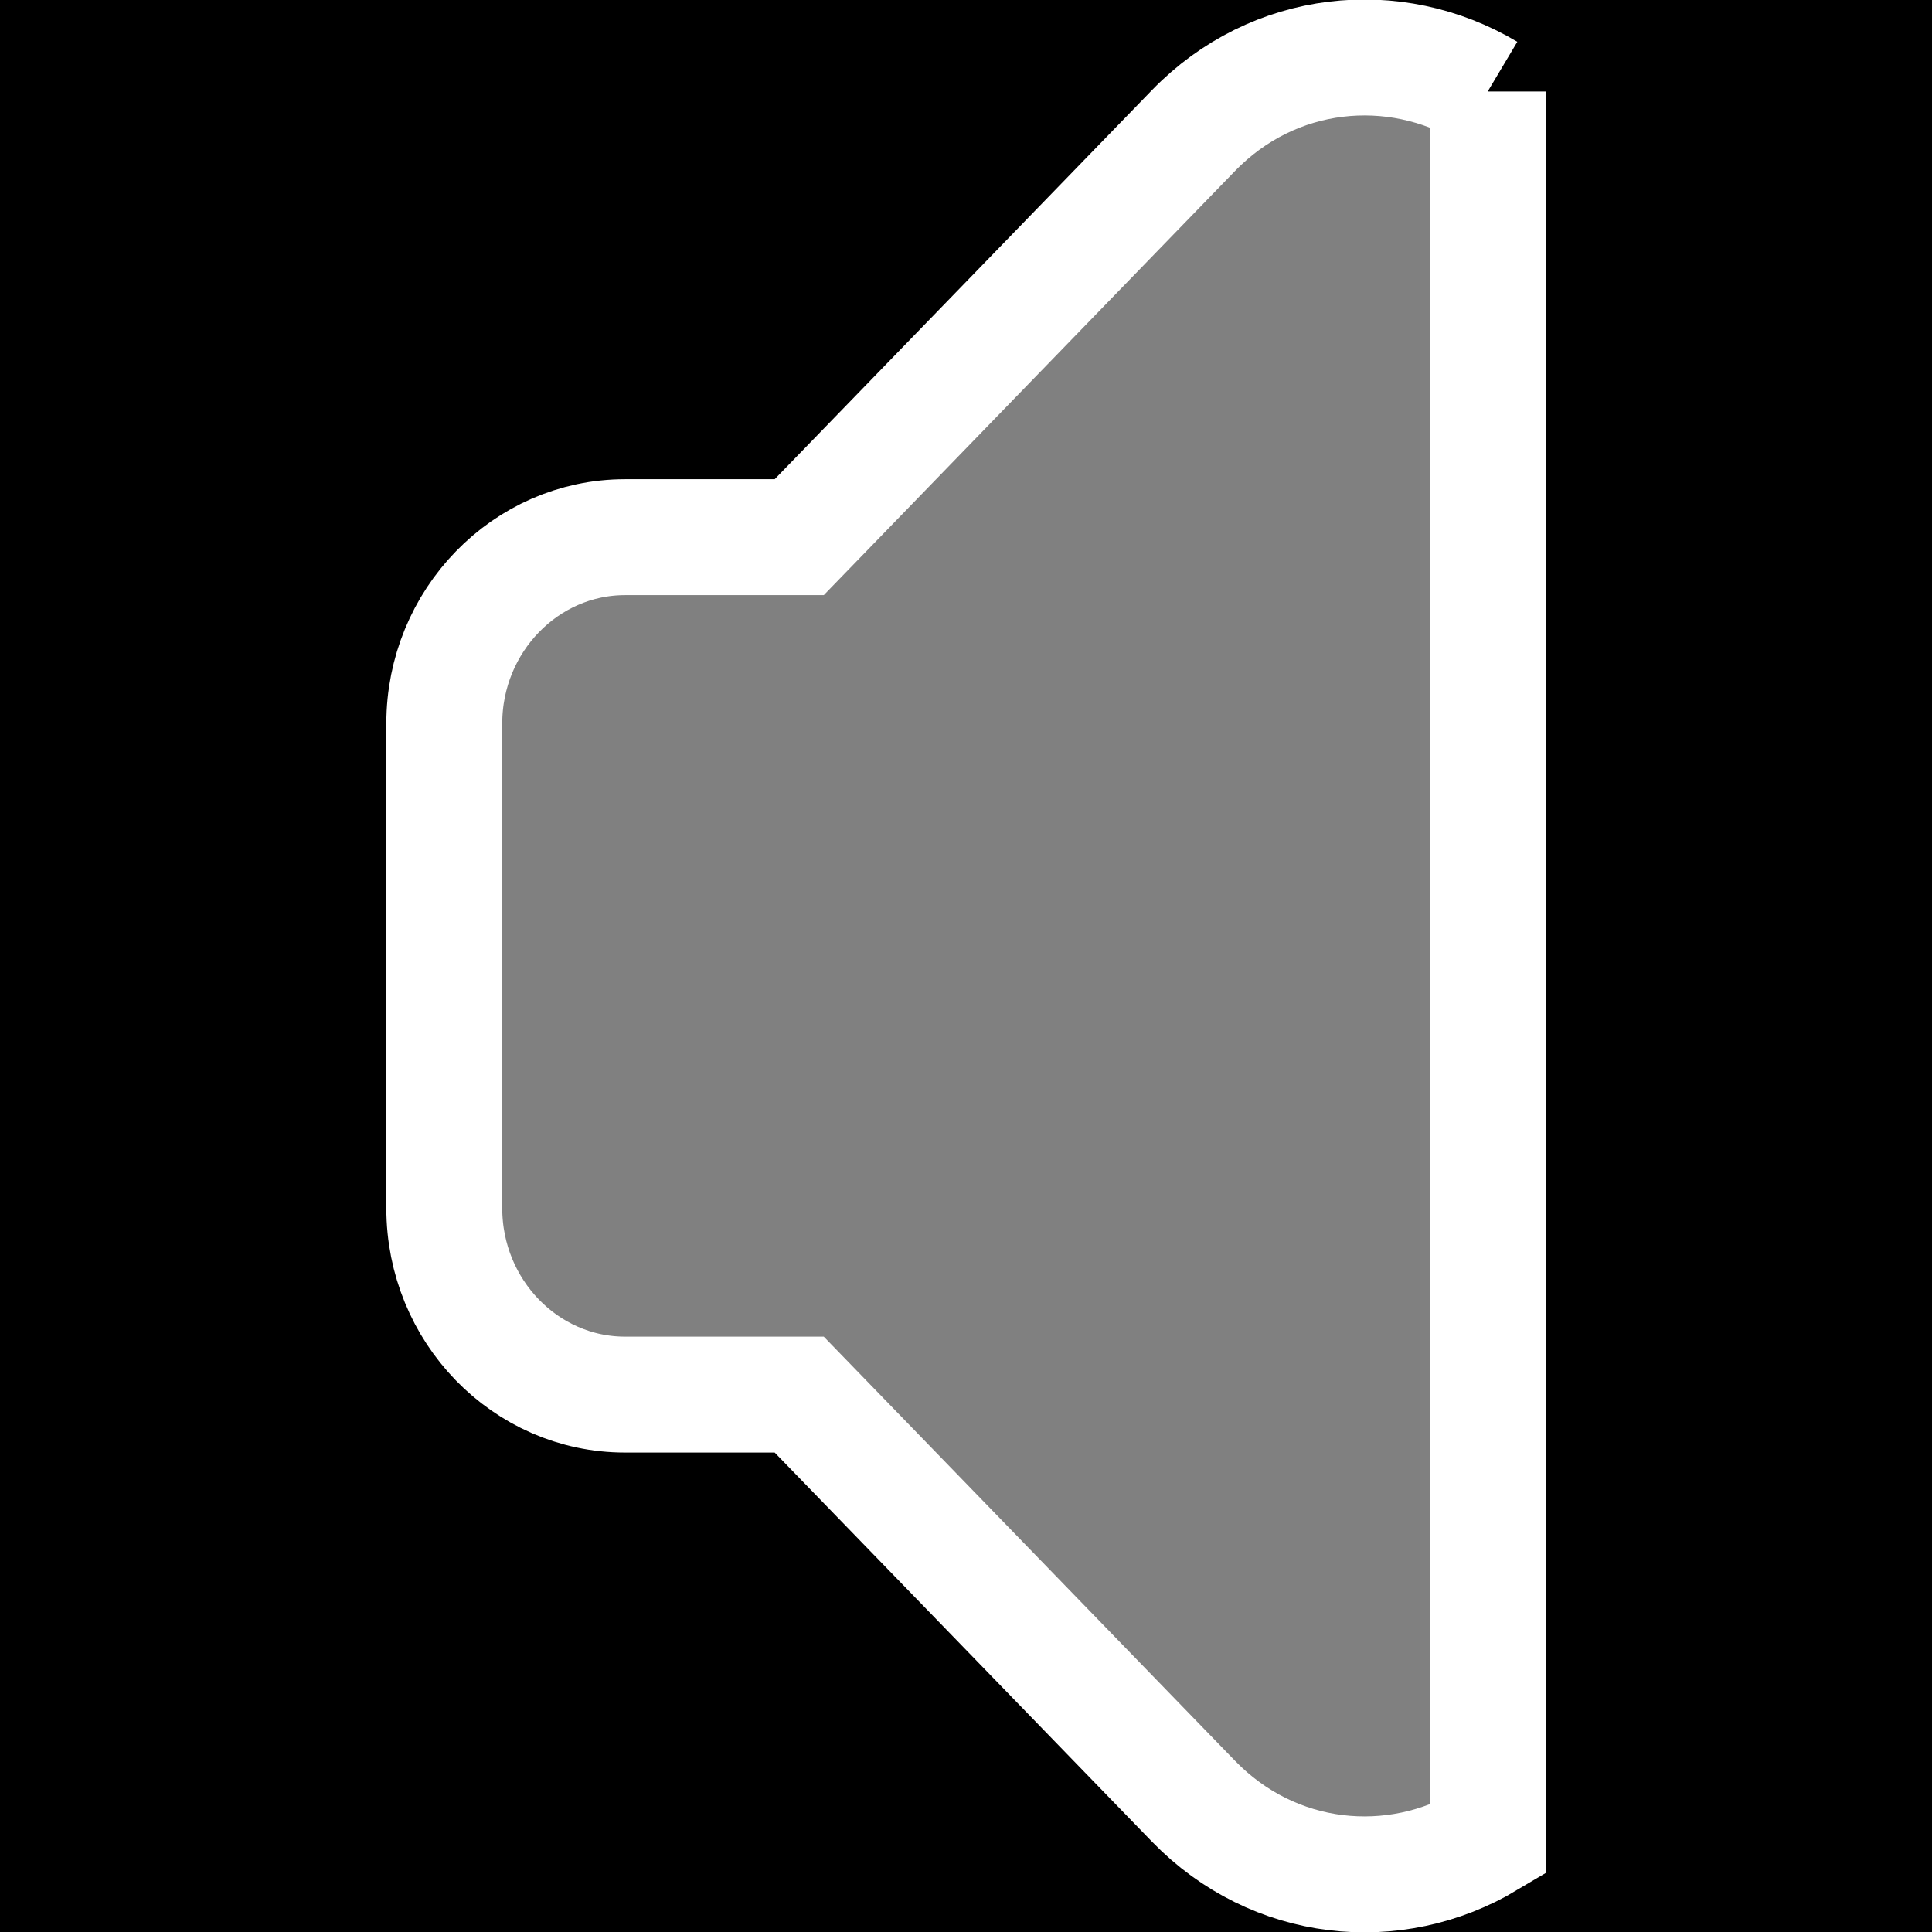
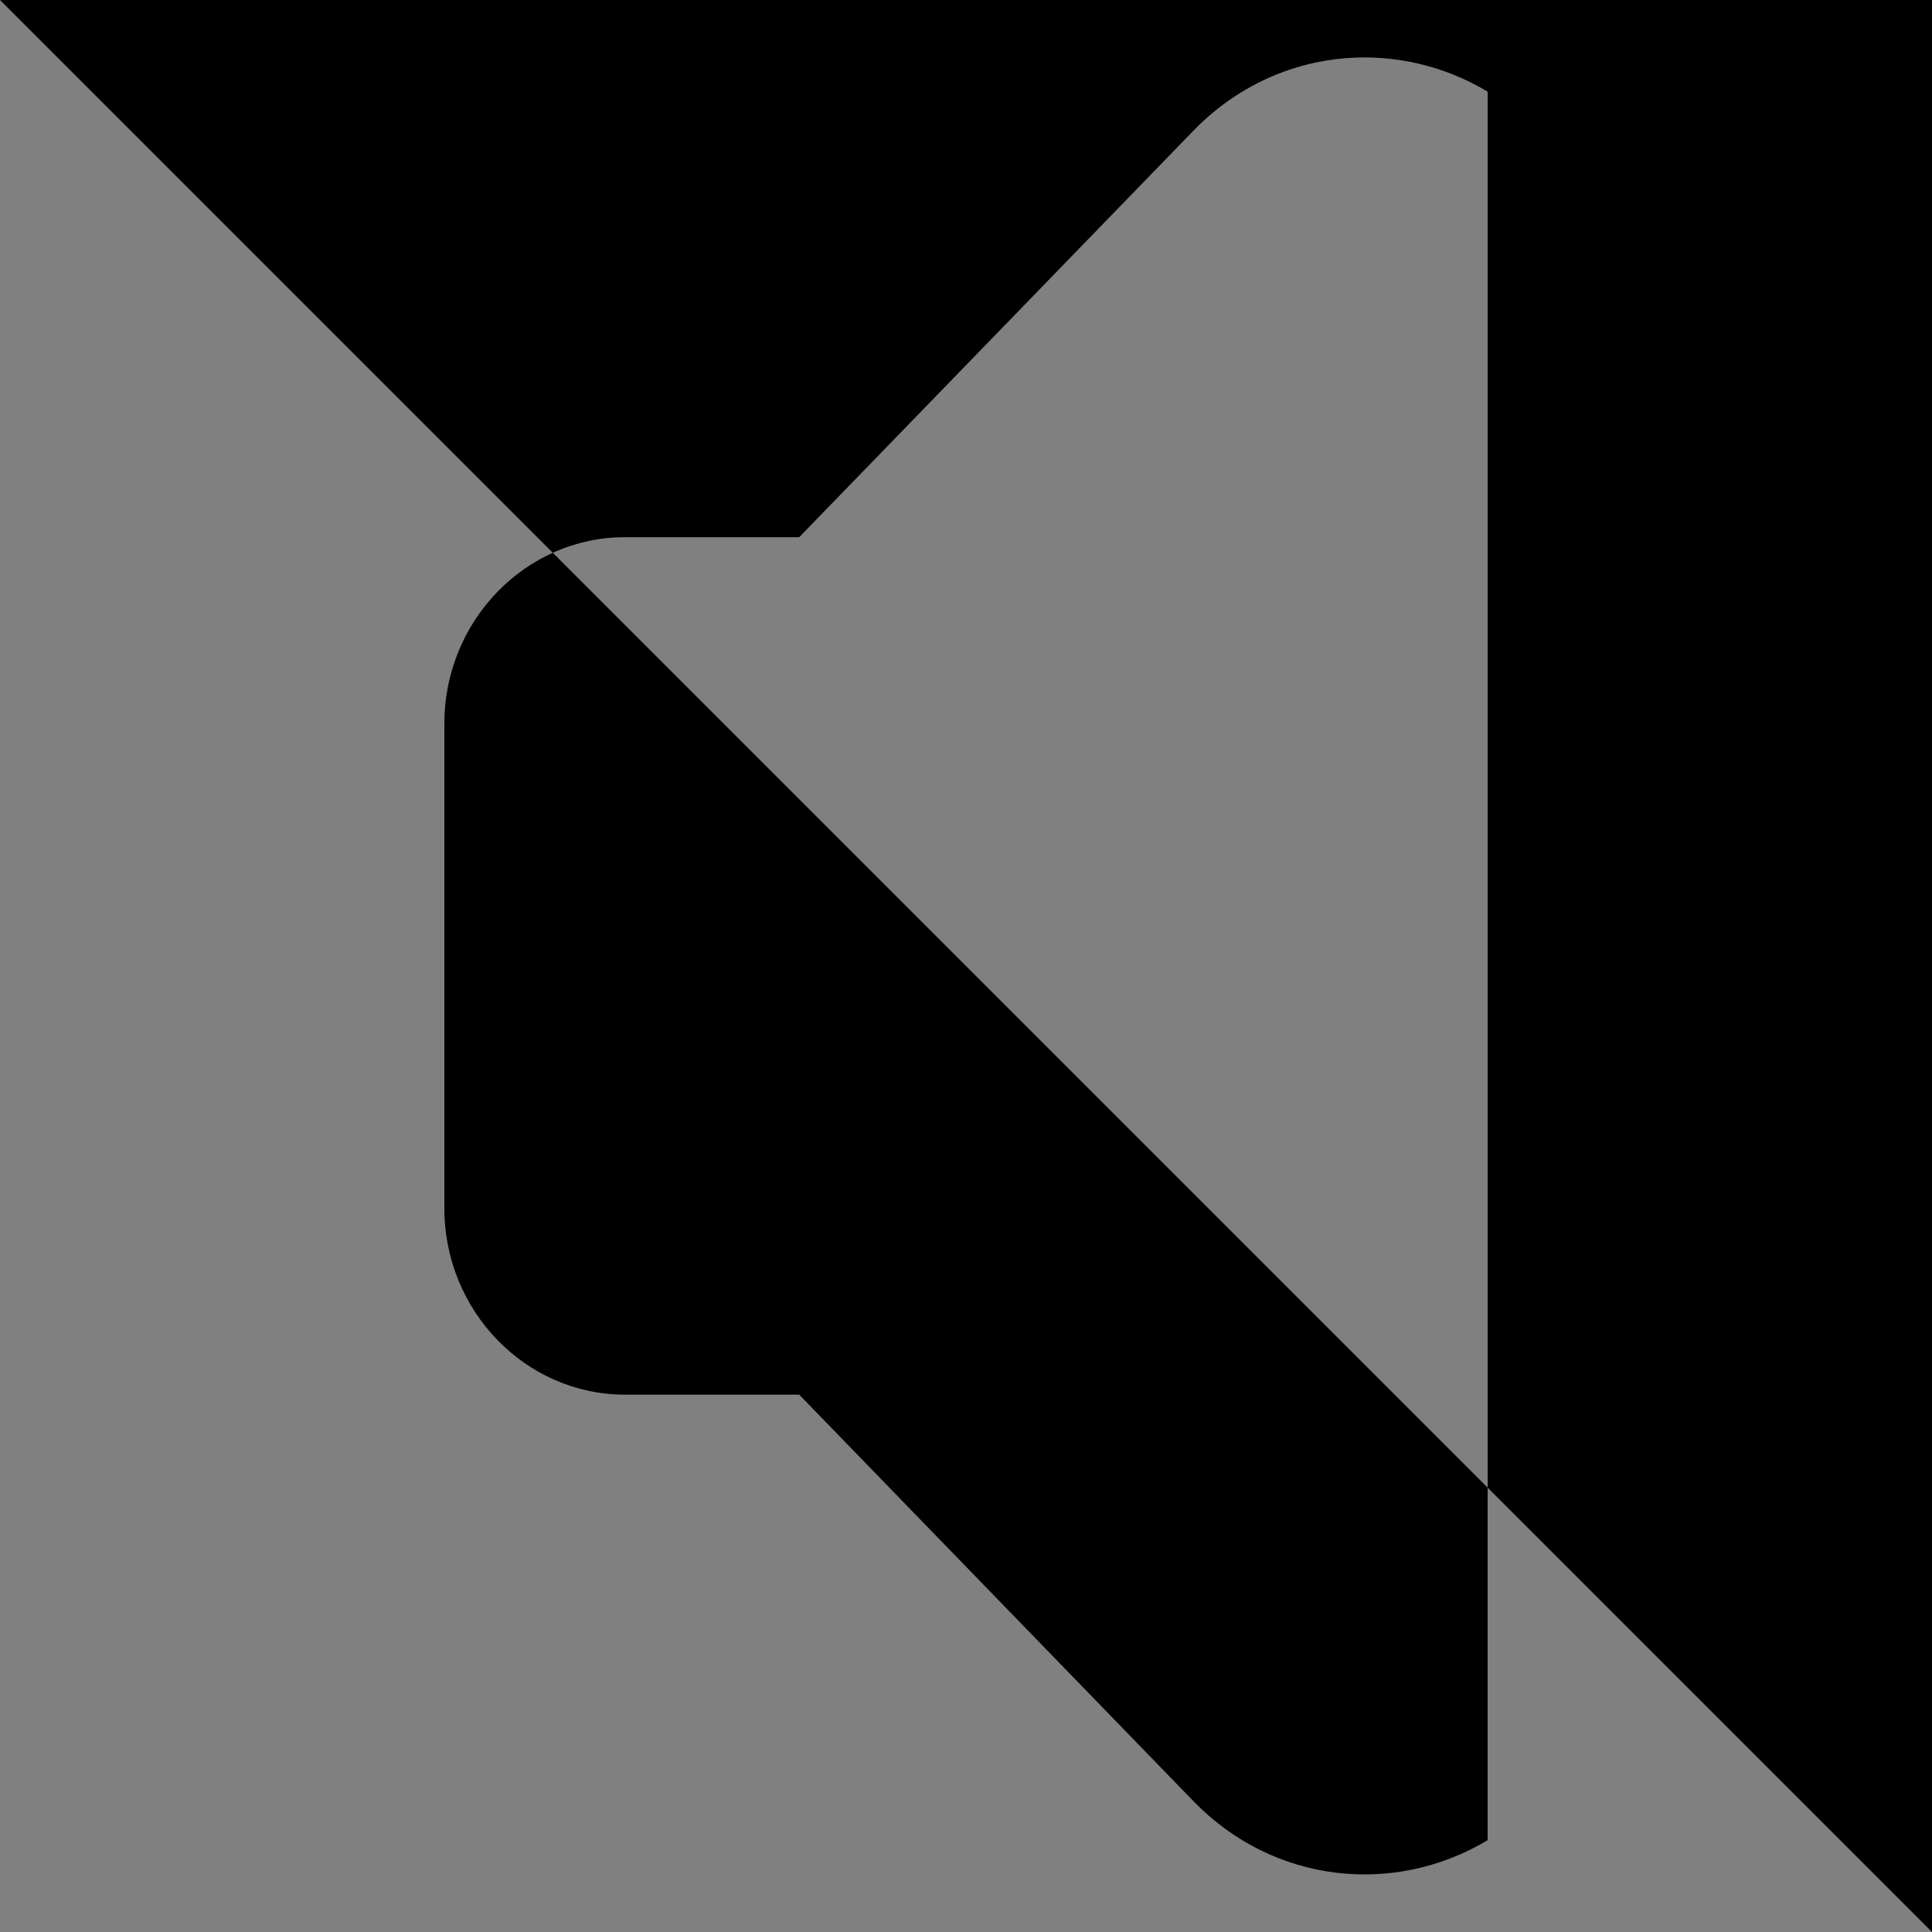
<svg xmlns="http://www.w3.org/2000/svg" xmlns:ns1="http://www.inkscape.org/namespaces/inkscape" xmlns:ns2="http://sodipodi.sourceforge.net/DTD/sodipodi-0.dtd" width="25" height="25" id="svg4659" version="1.1" ns1:version="0.91 r13725" ns2:docname="speaker.svg">
  <rect width="100%" height="100%" fill="#808080" stroke="none" />
  <defs id="defs4661" />
  <ns2:namedview id="base" pagecolor="#de43da" bordercolor="#666666" borderopacity="1.0" ns1:pageopacity="0" ns1:pageshadow="2" ns1:zoom="19.289873" ns1:cx="7.9448655" ns1:cy="14.079113" ns1:document-units="px" ns1:current-layer="layer1" showgrid="false" ns1:window-width="1181" ns1:window-height="865" ns1:window-x="64" ns1:window-y="102" ns1:window-maximized="0">
    <ns2:guide position="0,0" orientation="0,25" id="guide4151" />
    <ns2:guide position="25,0" orientation="-25,0" id="guide4153" />
    <ns2:guide position="25,25" orientation="0,-25" id="guide4155" />
    <ns2:guide position="0,25" orientation="25,0" id="guide4157" />
  </ns2:namedview>
  <g ns1:label="Layer 1" ns1:groupmode="layer" id="layer1" transform="translate(0,-1027.362)">
-     <path style="opacity:1;fill:#000000;fill-opacity:1;fill-rule:evenodd;stroke:none;stroke-width:1.5;stroke-miterlimit:4;stroke-dasharray:none;stroke-dashoffset:0;stroke-opacity:1" d="M 0 0 L 0 25 L 25 25 L 25 0 L 0 0 z M 17.789 0.746 C 18.295 0.768 18.797 0.915 19.25 1.186 L 19.25 23.812 C 18.042 24.535 16.482 24.377 15.445 23.309 L 10.342 18.047 L 8.088 18.047 C 6.8 18.047 5.75 16.963 5.75 15.635 L 5.75 9.363 C 5.75 8.035 6.8 6.951 8.088 6.951 L 10.342 6.951 L 15.445 1.689 C 16.093 1.022 16.946 0.71 17.789 0.746 z " transform="translate(0,1027.362)" id="rect4159" />
-     <path style="fill:none;fill-opacity:1;stroke:#ffffff;stroke-width:1.5;stroke-miterlimit:4;stroke-dasharray:none;stroke-opacity:1" d="m 19.25,1028.547 c -1.208,-0.72 -2.77,-0.564 -3.806,0.504 l -5.102,5.262 -2.254,0 c -1.288,0 -2.339,1.083 -2.339,2.412 l 0,6.271 c 0,1.329 1.05,2.412 2.339,2.412 l 2.254,0 5.102,5.262 c 1.037,1.069 2.597,1.226 3.806,0.504 l 0,-22.628 z" id="rect4574" ns1:connector-curvature="0" />
+     <path style="opacity:1;fill:#000000;fill-opacity:1;fill-rule:evenodd;stroke:none;stroke-width:1.5;stroke-miterlimit:4;stroke-dasharray:none;stroke-dashoffset:0;stroke-opacity:1" d="M 0 0 L 25 25 L 25 0 L 0 0 z M 17.789 0.746 C 18.295 0.768 18.797 0.915 19.25 1.186 L 19.25 23.812 C 18.042 24.535 16.482 24.377 15.445 23.309 L 10.342 18.047 L 8.088 18.047 C 6.8 18.047 5.75 16.963 5.75 15.635 L 5.75 9.363 C 5.75 8.035 6.8 6.951 8.088 6.951 L 10.342 6.951 L 15.445 1.689 C 16.093 1.022 16.946 0.71 17.789 0.746 z " transform="translate(0,1027.362)" id="rect4159" />
  </g>
</svg>